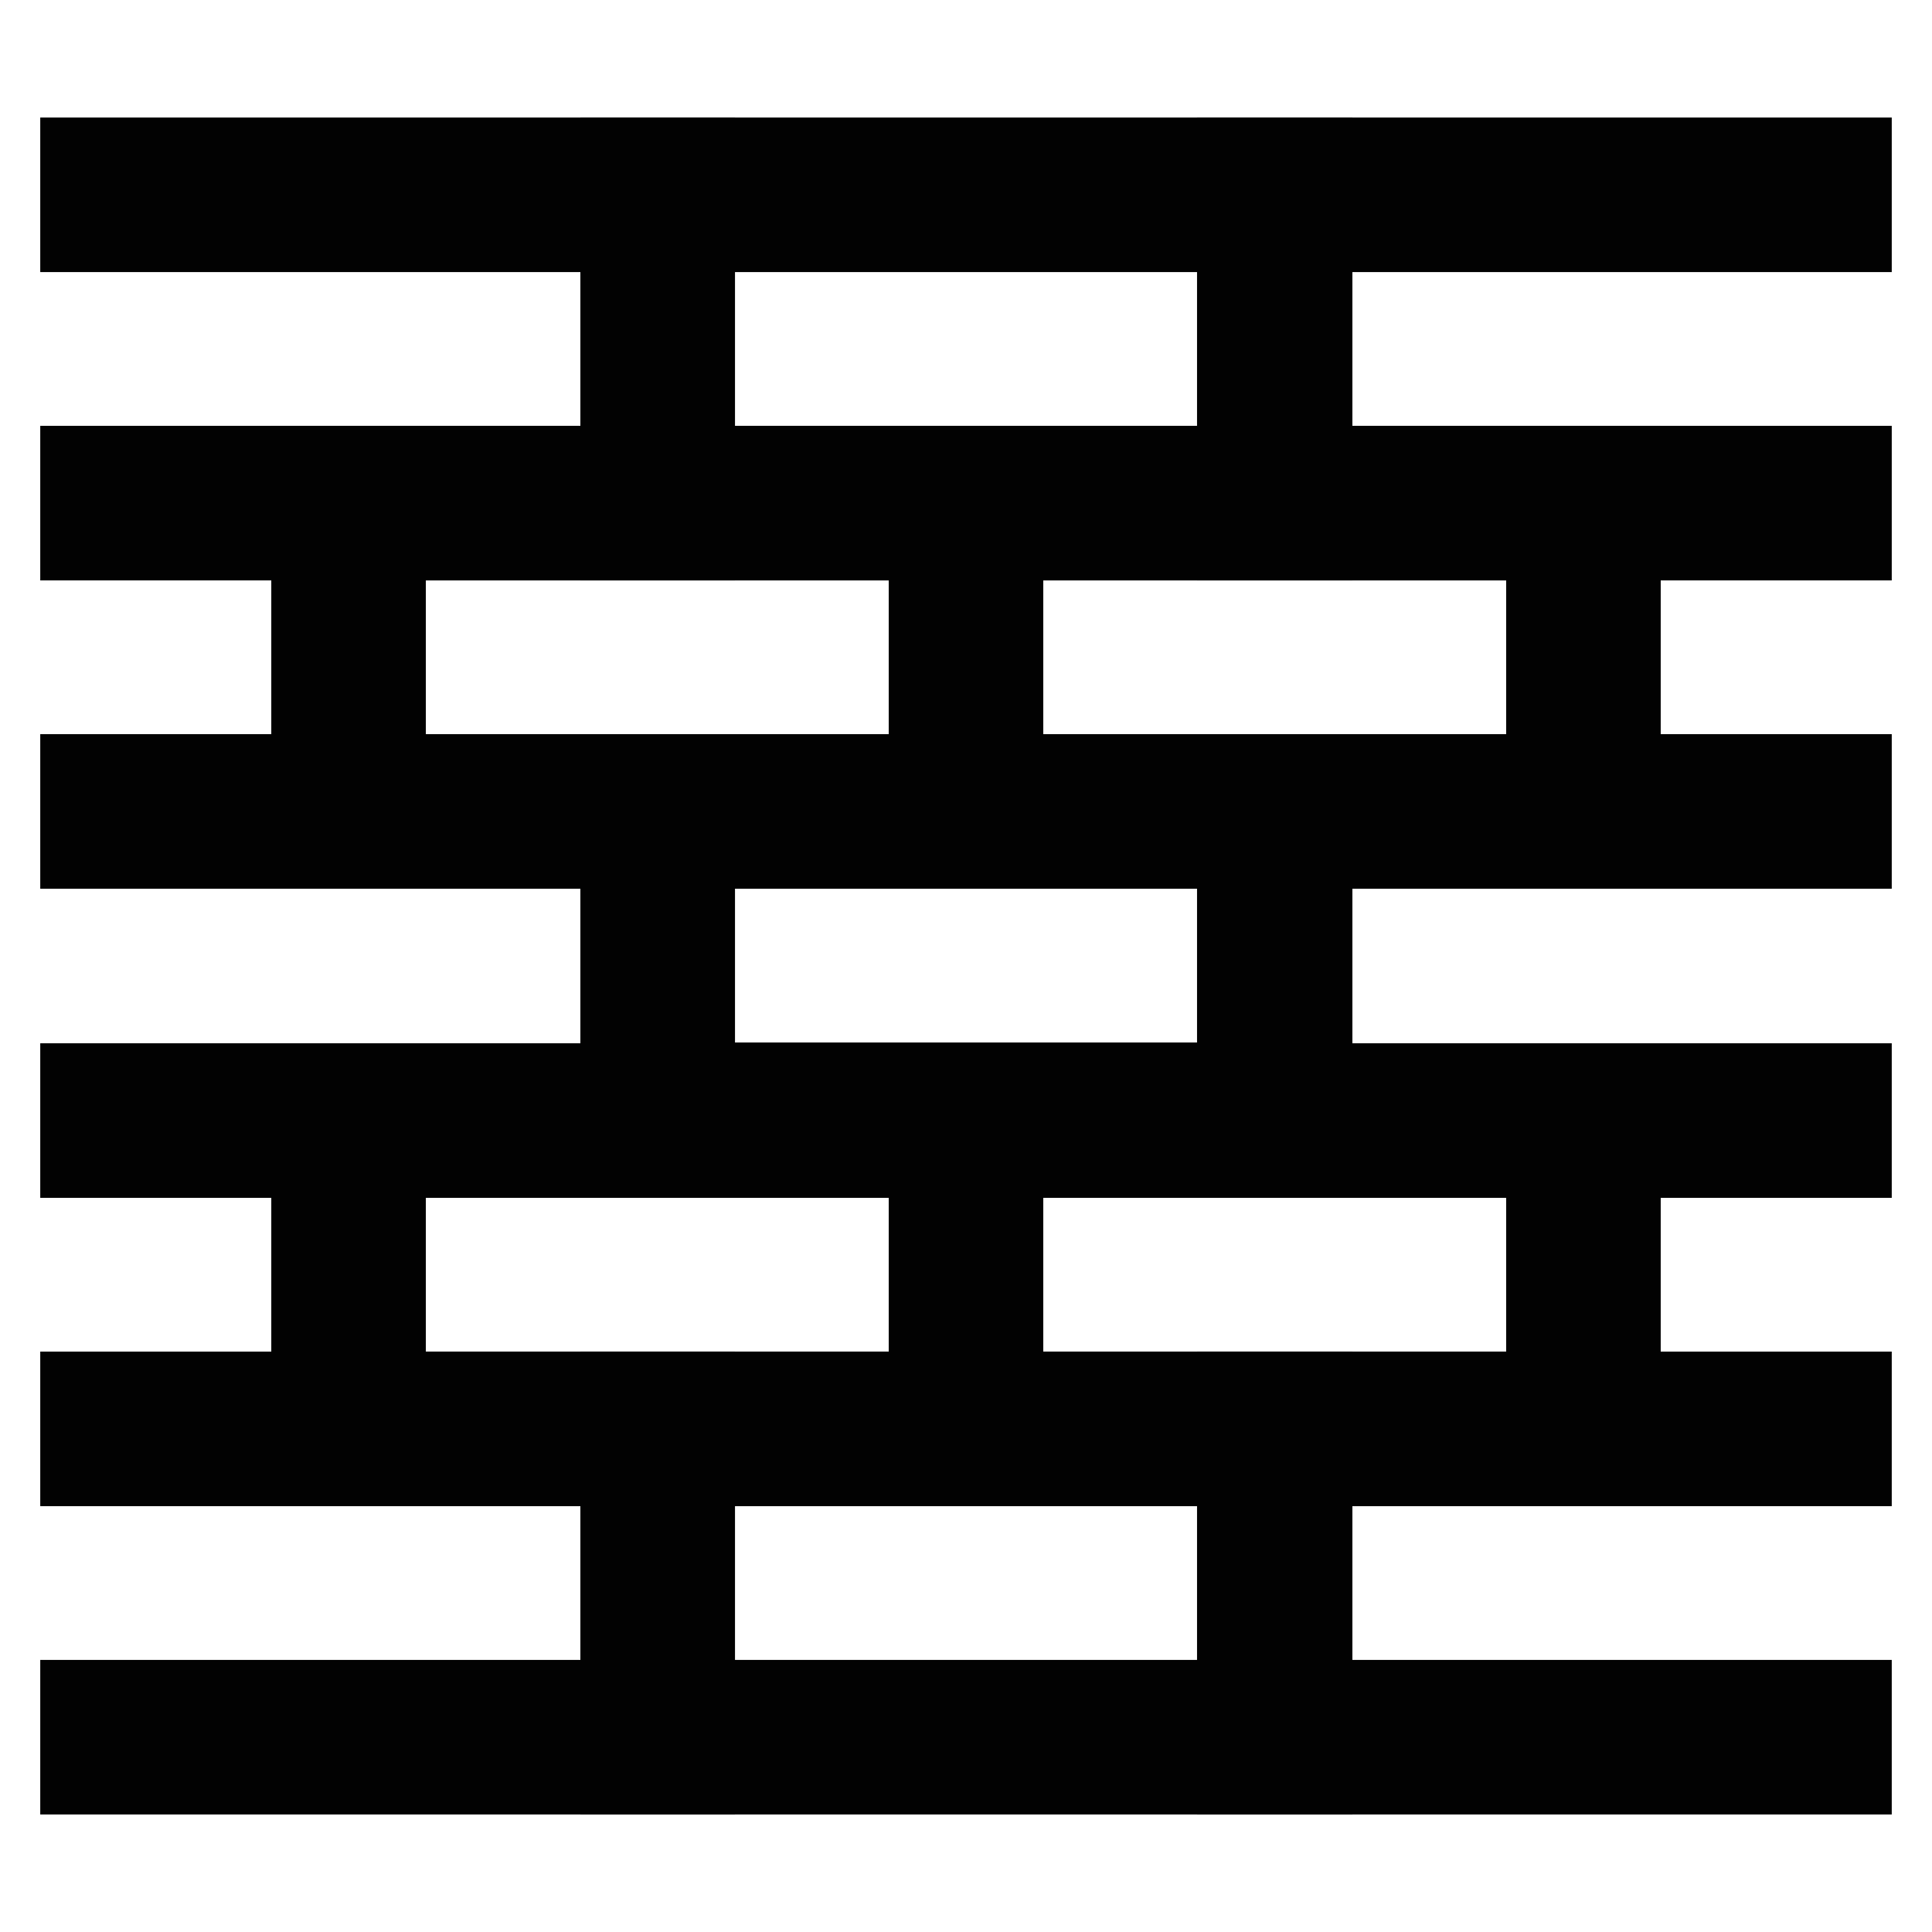
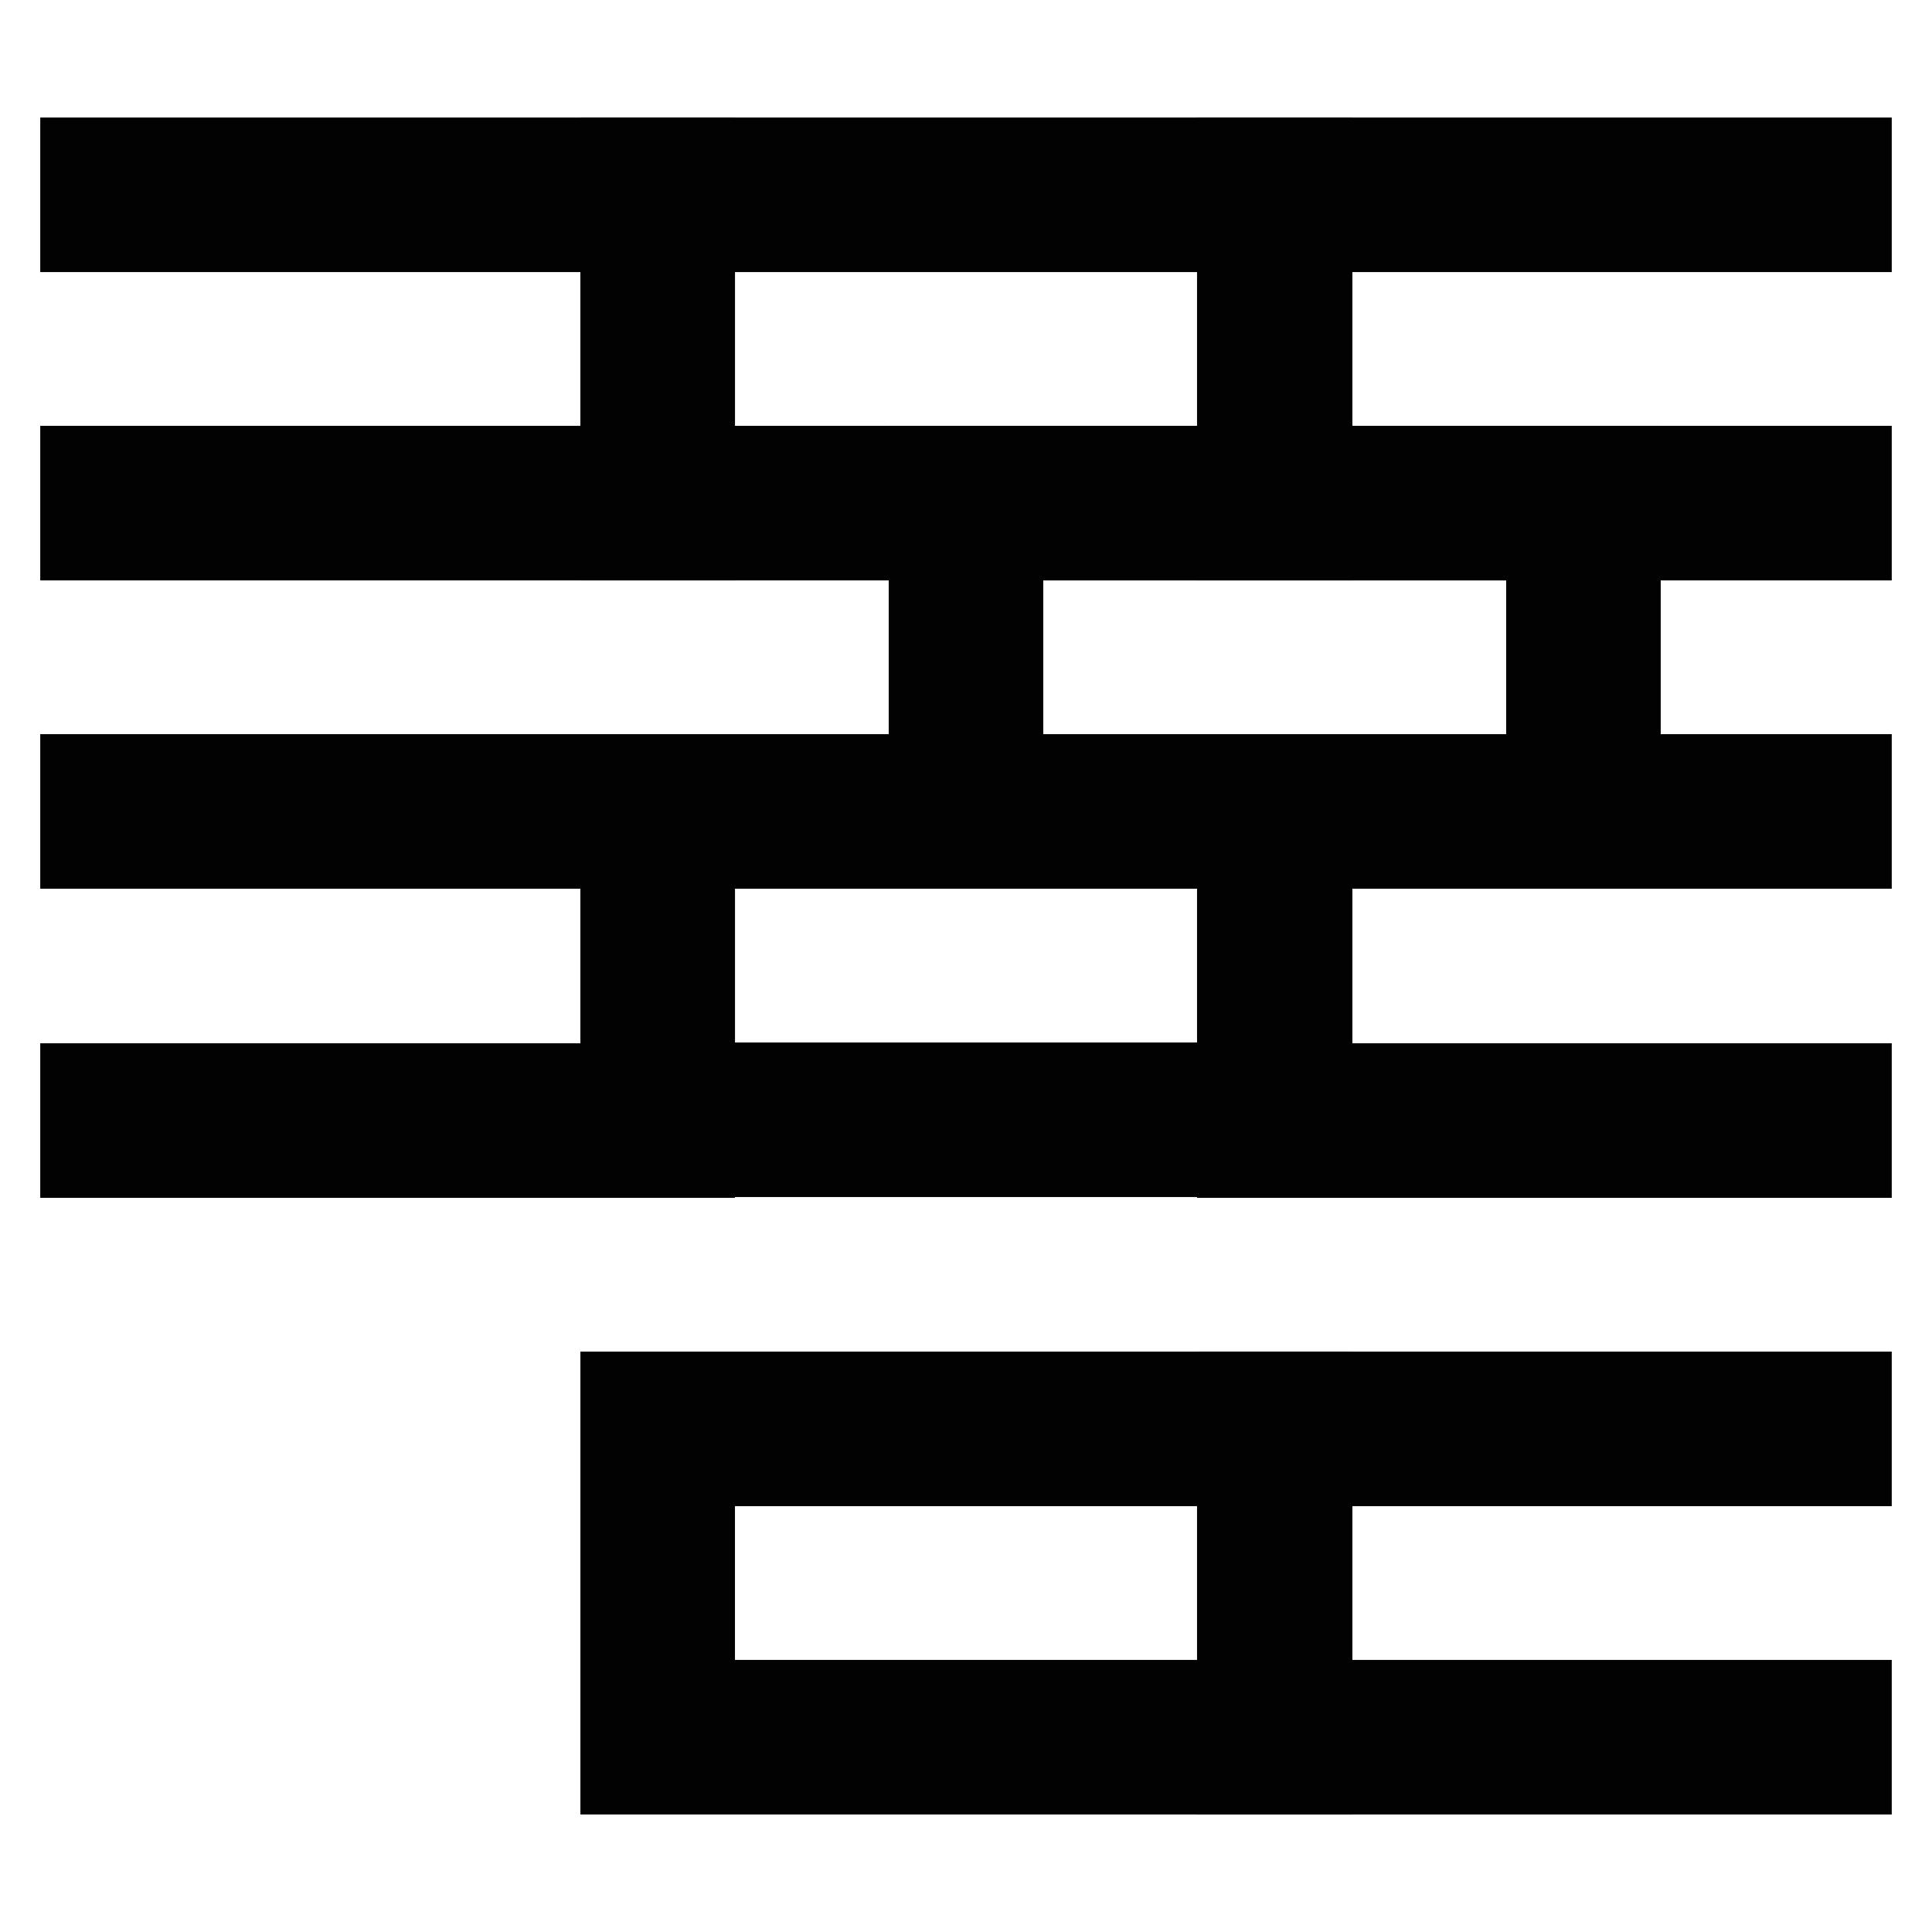
<svg xmlns="http://www.w3.org/2000/svg" id="Layer_1" data-name="Layer 1" viewBox="0 0 24 24">
  <defs>
    <style>.cls-1{fill:none;stroke:#020202;stroke-miterlimit:10;stroke-width:1.92px;}</style>
  </defs>
-   <polyline class="cls-1" points="0.5 17.75 8.17 17.75 8.17 21.58 0.5 21.58" />
  <rect class="cls-1" x="8.17" y="17.75" width="7.67" height="3.83" />
-   <rect class="cls-1" x="4.33" y="13.92" width="7.67" height="3.83" />
-   <rect class="cls-1" x="12" y="13.92" width="7.67" height="3.83" />
-   <rect class="cls-1" x="4.33" y="6.25" width="7.67" height="3.83" />
  <rect class="cls-1" x="12" y="6.25" width="7.67" height="3.83" />
  <polyline class="cls-1" points="23.5 21.58 15.83 21.58 15.83 17.75 23.5 17.75" />
  <polyline class="cls-1" points="0.5 10.08 8.17 10.08 8.17 13.92 0.5 13.92" />
  <rect class="cls-1" x="8.17" y="10.08" width="7.67" height="3.83" />
  <polyline class="cls-1" points="23.5 13.92 15.83 13.92 15.83 10.08 23.5 10.08" />
  <polyline class="cls-1" points="0.5 2.42 8.17 2.42 8.17 6.25 0.5 6.25" />
  <rect class="cls-1" x="8.17" y="2.42" width="7.67" height="3.83" />
  <polyline class="cls-1" points="23.5 6.25 15.83 6.25 15.83 2.42 23.5 2.42" />
</svg>